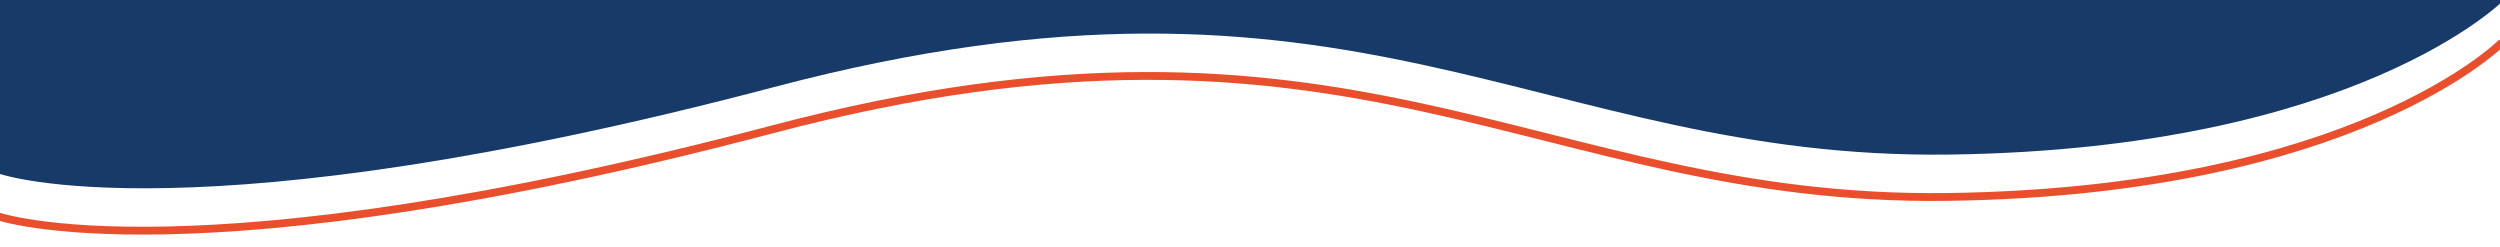
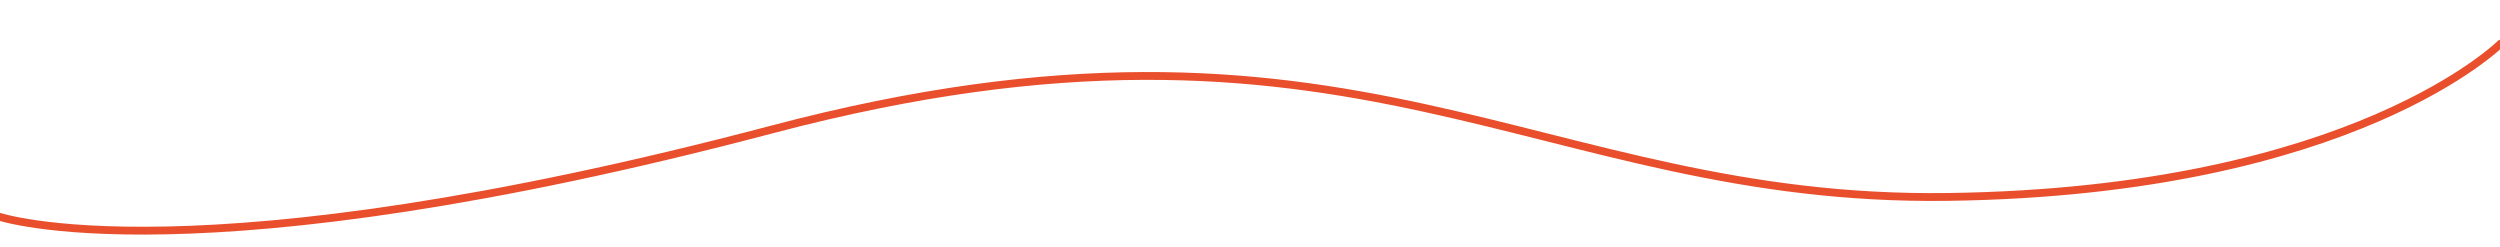
<svg xmlns="http://www.w3.org/2000/svg" id="Livello_1" viewBox="0 0 1917 189.2">
  <defs>
    <style>
      .cls-1 {
        fill: none;
        stroke: #e94f2d;
        stroke-width: 6px;
      }

      .cls-2 {
        fill: #183a68;
      }
    </style>
  </defs>
-   <path class="cls-2" d="M0,0v133.4s147.66,51.01,593.75-66.7c446.09-117.71,584.51,56.16,901.54,51.82C1807.73,114.24,1920,0,1920,0H0Z" />
  <path class="cls-1" d="M-1.5,165.89s147.66,51.01,593.75-66.7c446.09-117.71,584.51,56.16,901.54,51.82,312.44-4.28,424.71-118.52,424.71-118.52" />
</svg>